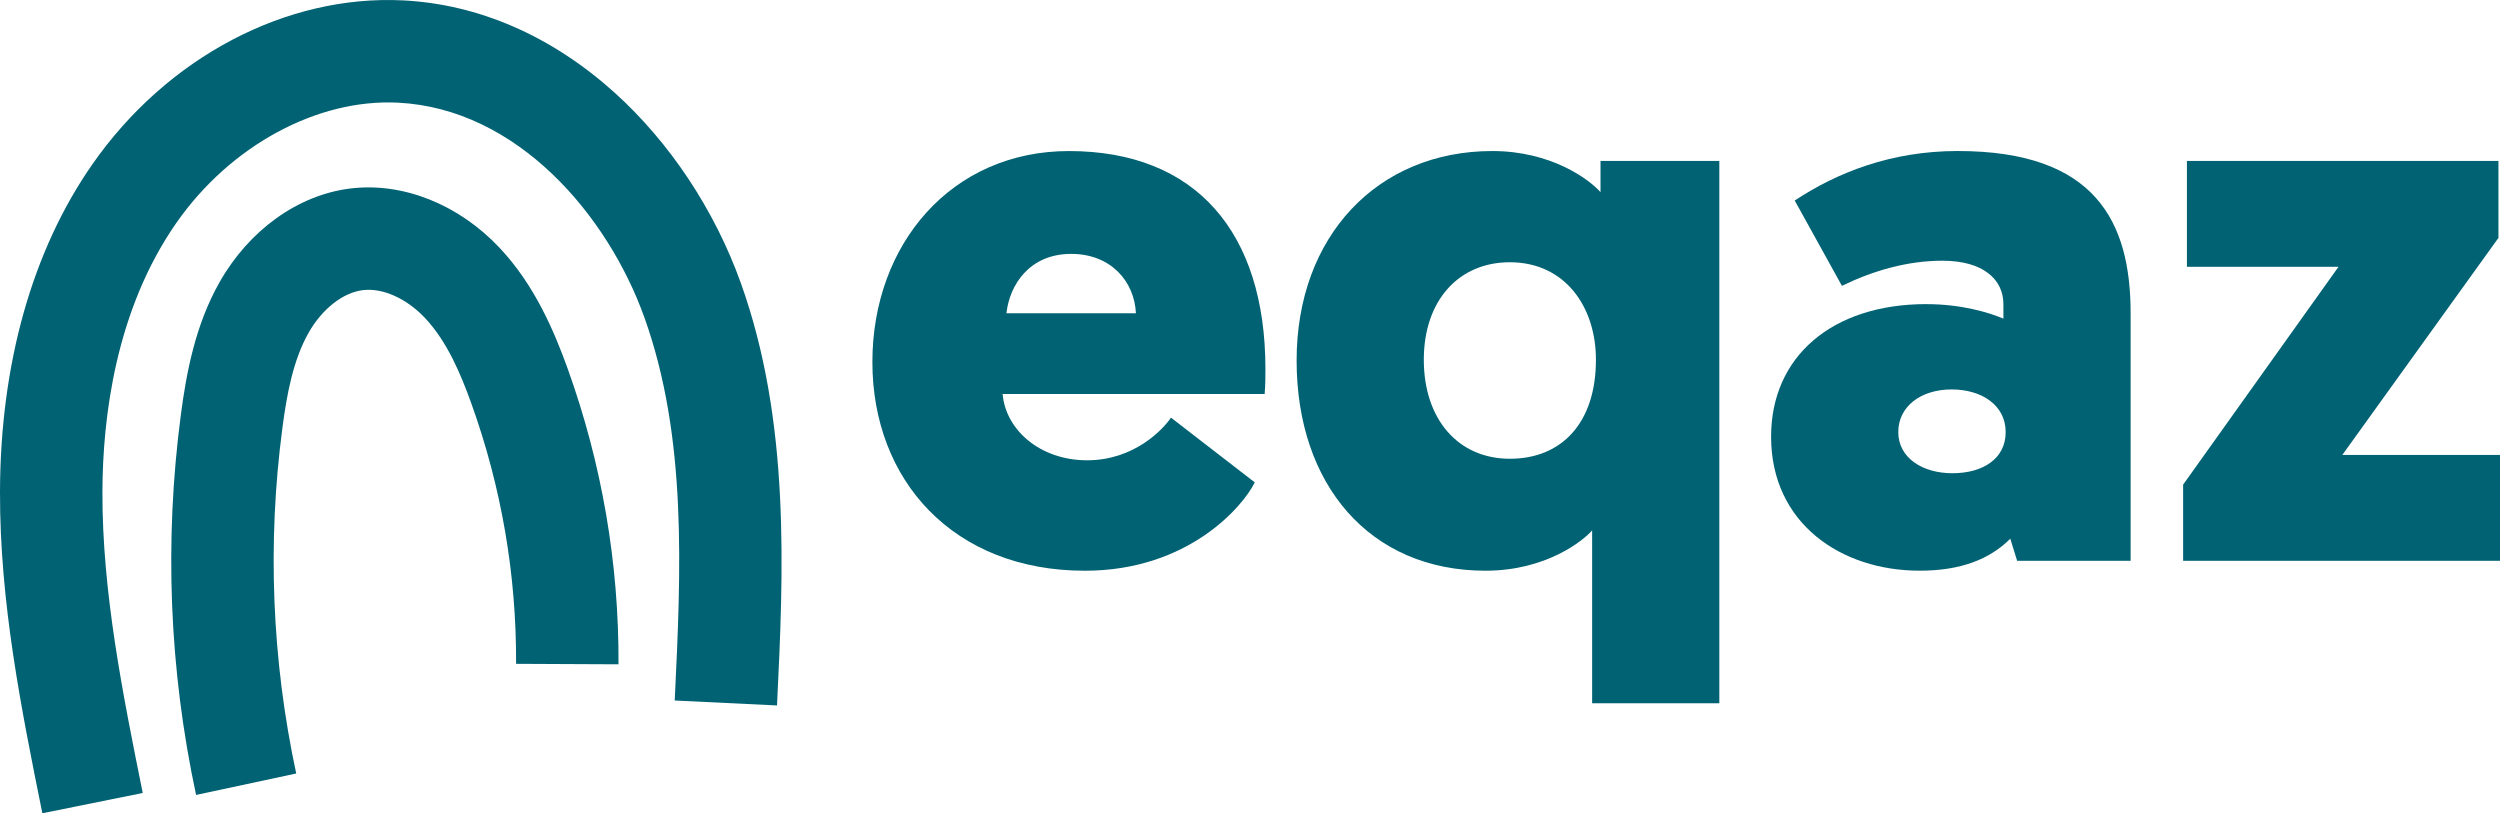
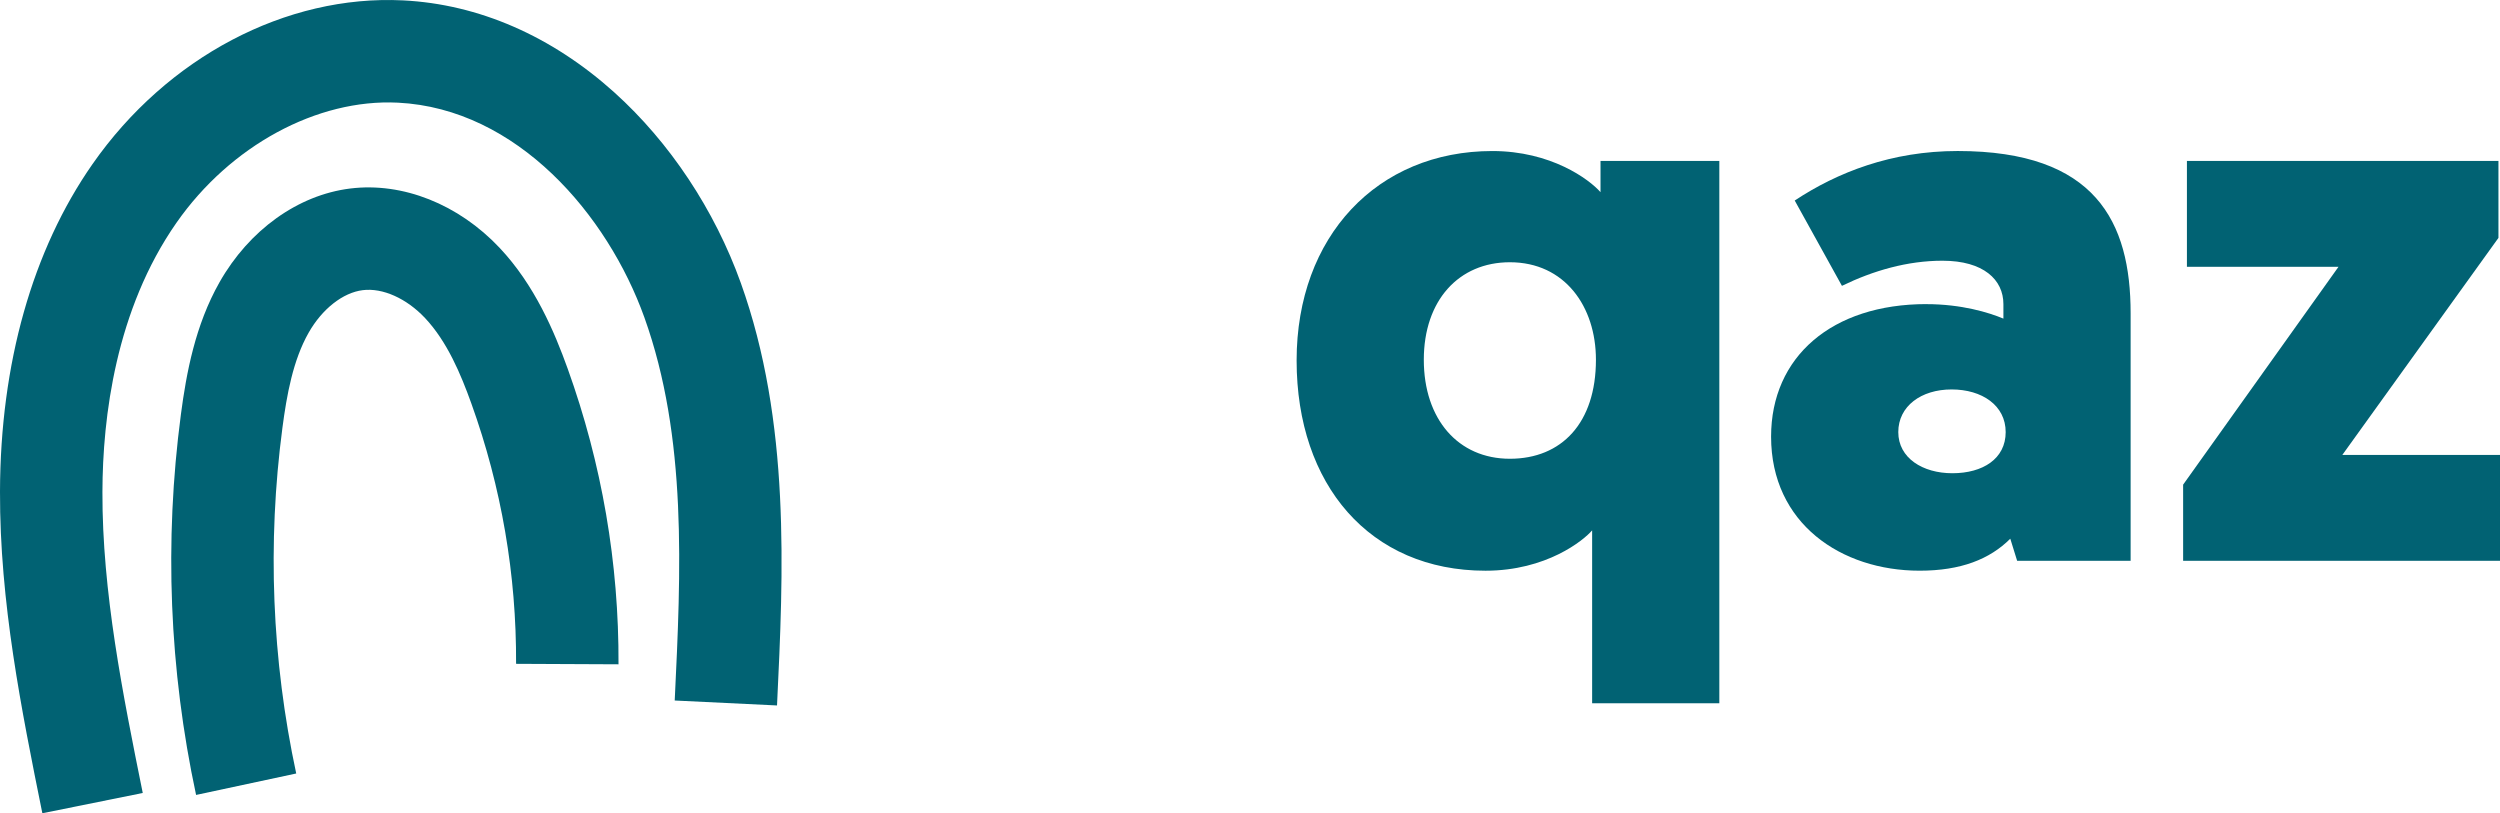
<svg xmlns="http://www.w3.org/2000/svg" id="Layer_2" viewBox="0 0 1046.63 340.48">
  <defs>
    <style>.cls-1{fill:#016273;}</style>
  </defs>
  <g id="teal">
    <g>
      <g>
        <path class="cls-1" d="M17.73,340.48C8.95,297.01-.13,252.07,0,205.82c.15-53.64,13.55-101.06,38.74-137.14C69.96,23.97,119.78-2.28,168.72,.16c31.65,1.58,62.26,14.91,88.51,38.56,23.16,20.86,41.95,49.18,52.91,79.74,20.88,58.26,17.84,121.28,15.16,176.88l-42.83-2.07c2.61-54.13,5.31-110.11-12.69-160.35-15.4-42.97-53.28-87.45-103.19-89.94-33.83-1.69-70.2,18.03-92.69,50.24-25.48,36.49-30.93,81.44-31.02,112.72-.12,41.9,8.53,84.68,16.88,126.04l-42.03,8.49Z" />
        <path class="cls-1" d="M82.09,332.8c-11.24-52.48-13.38-106.06-6.36-159.27,2.28-17.3,5.99-37.42,16.19-55.4,12.39-21.85,32.84-36.5,54.69-39.21,21.96-2.72,45.33,6.56,62.53,24.81,14.78,15.68,23,35.28,28.52,50.61,14.32,39.82,21.48,81.46,21.28,123.77l-42.88-.2c.18-37.28-6.13-73.97-18.75-109.05-4.36-12.13-10.08-25.85-19.37-35.72-7.75-8.23-17.74-12.7-26.06-11.67-8.33,1.03-17.02,7.86-22.67,17.81-6.55,11.55-9.15,25.98-10.98,39.85-6.37,48.34-4.43,97.02,5.78,144.69l-41.93,8.98Z" />
      </g>
      <g>
-         <path class="cls-1" d="M419.75,164.96c1.28,14.99,15.63,27.74,35.4,27.74s31.89-13.07,35.08-17.86l35.08,27.11c-4.78,9.88-27.74,36.99-71.11,36.99-55.17,0-88.97-37.95-88.97-87.37s33.16-88.33,82.27-88.33c53.25,0,82.27,34.12,82.27,91.2,0,3.19,0,6.7-.32,10.52h-109.7Zm1.6-33.8h54.21c-.64-13.39-10.52-24.87-27.1-24.87-17.54,0-25.83,13.07-27.11,24.87Z" />
        <path class="cls-1" d="M670.06,67.38h49.74v227.04h-53.25v-72.39c-3.51,4.15-19.13,16.9-44.64,16.9-48.47,0-79.08-36.03-79.08-88.01s33.8-87.69,81.95-87.69c24.55,0,40.5,11.8,45.28,17.22v-13.07Zm-37.95,42.41c-21.37,0-36.03,15.95-36.03,40.82s14.35,41.45,36.03,41.45,36.03-14.99,36.03-41.45c0-22.32-13.08-40.82-36.03-40.82Z" />
        <path class="cls-1" d="M806.52,127.33c14.67,0,26.15,3.51,32.21,6.06v-6.06c0-10.2-8.29-18.18-25.51-18.18-14.67,0-29.02,4.15-42.09,10.52l-19.77-35.72c17.86-11.8,40.5-20.73,68.24-20.73,57.72,0,72.39,29.65,72.39,67.92v103.64h-47.51l-2.87-9.25c-8.61,8.61-20.73,13.39-37.95,13.39-32.85,0-62.19-19.77-62.19-56.12,0-33.48,25.51-55.49,65.05-55.49Zm10.84,70.79c12.76,0,22.32-6.06,22.32-17.22s-9.89-17.86-22.64-17.86-22.32,7.01-22.32,17.86,10.21,17.22,22.64,17.22Z" />
        <path class="cls-1" d="M980.62,190.47h66.01v44.32h-132.66v-31.89l65.05-91.2h-63.46v-44.32h130.42v32.21l-65.37,90.88Z" />
      </g>
    </g>
  </g>
</svg>